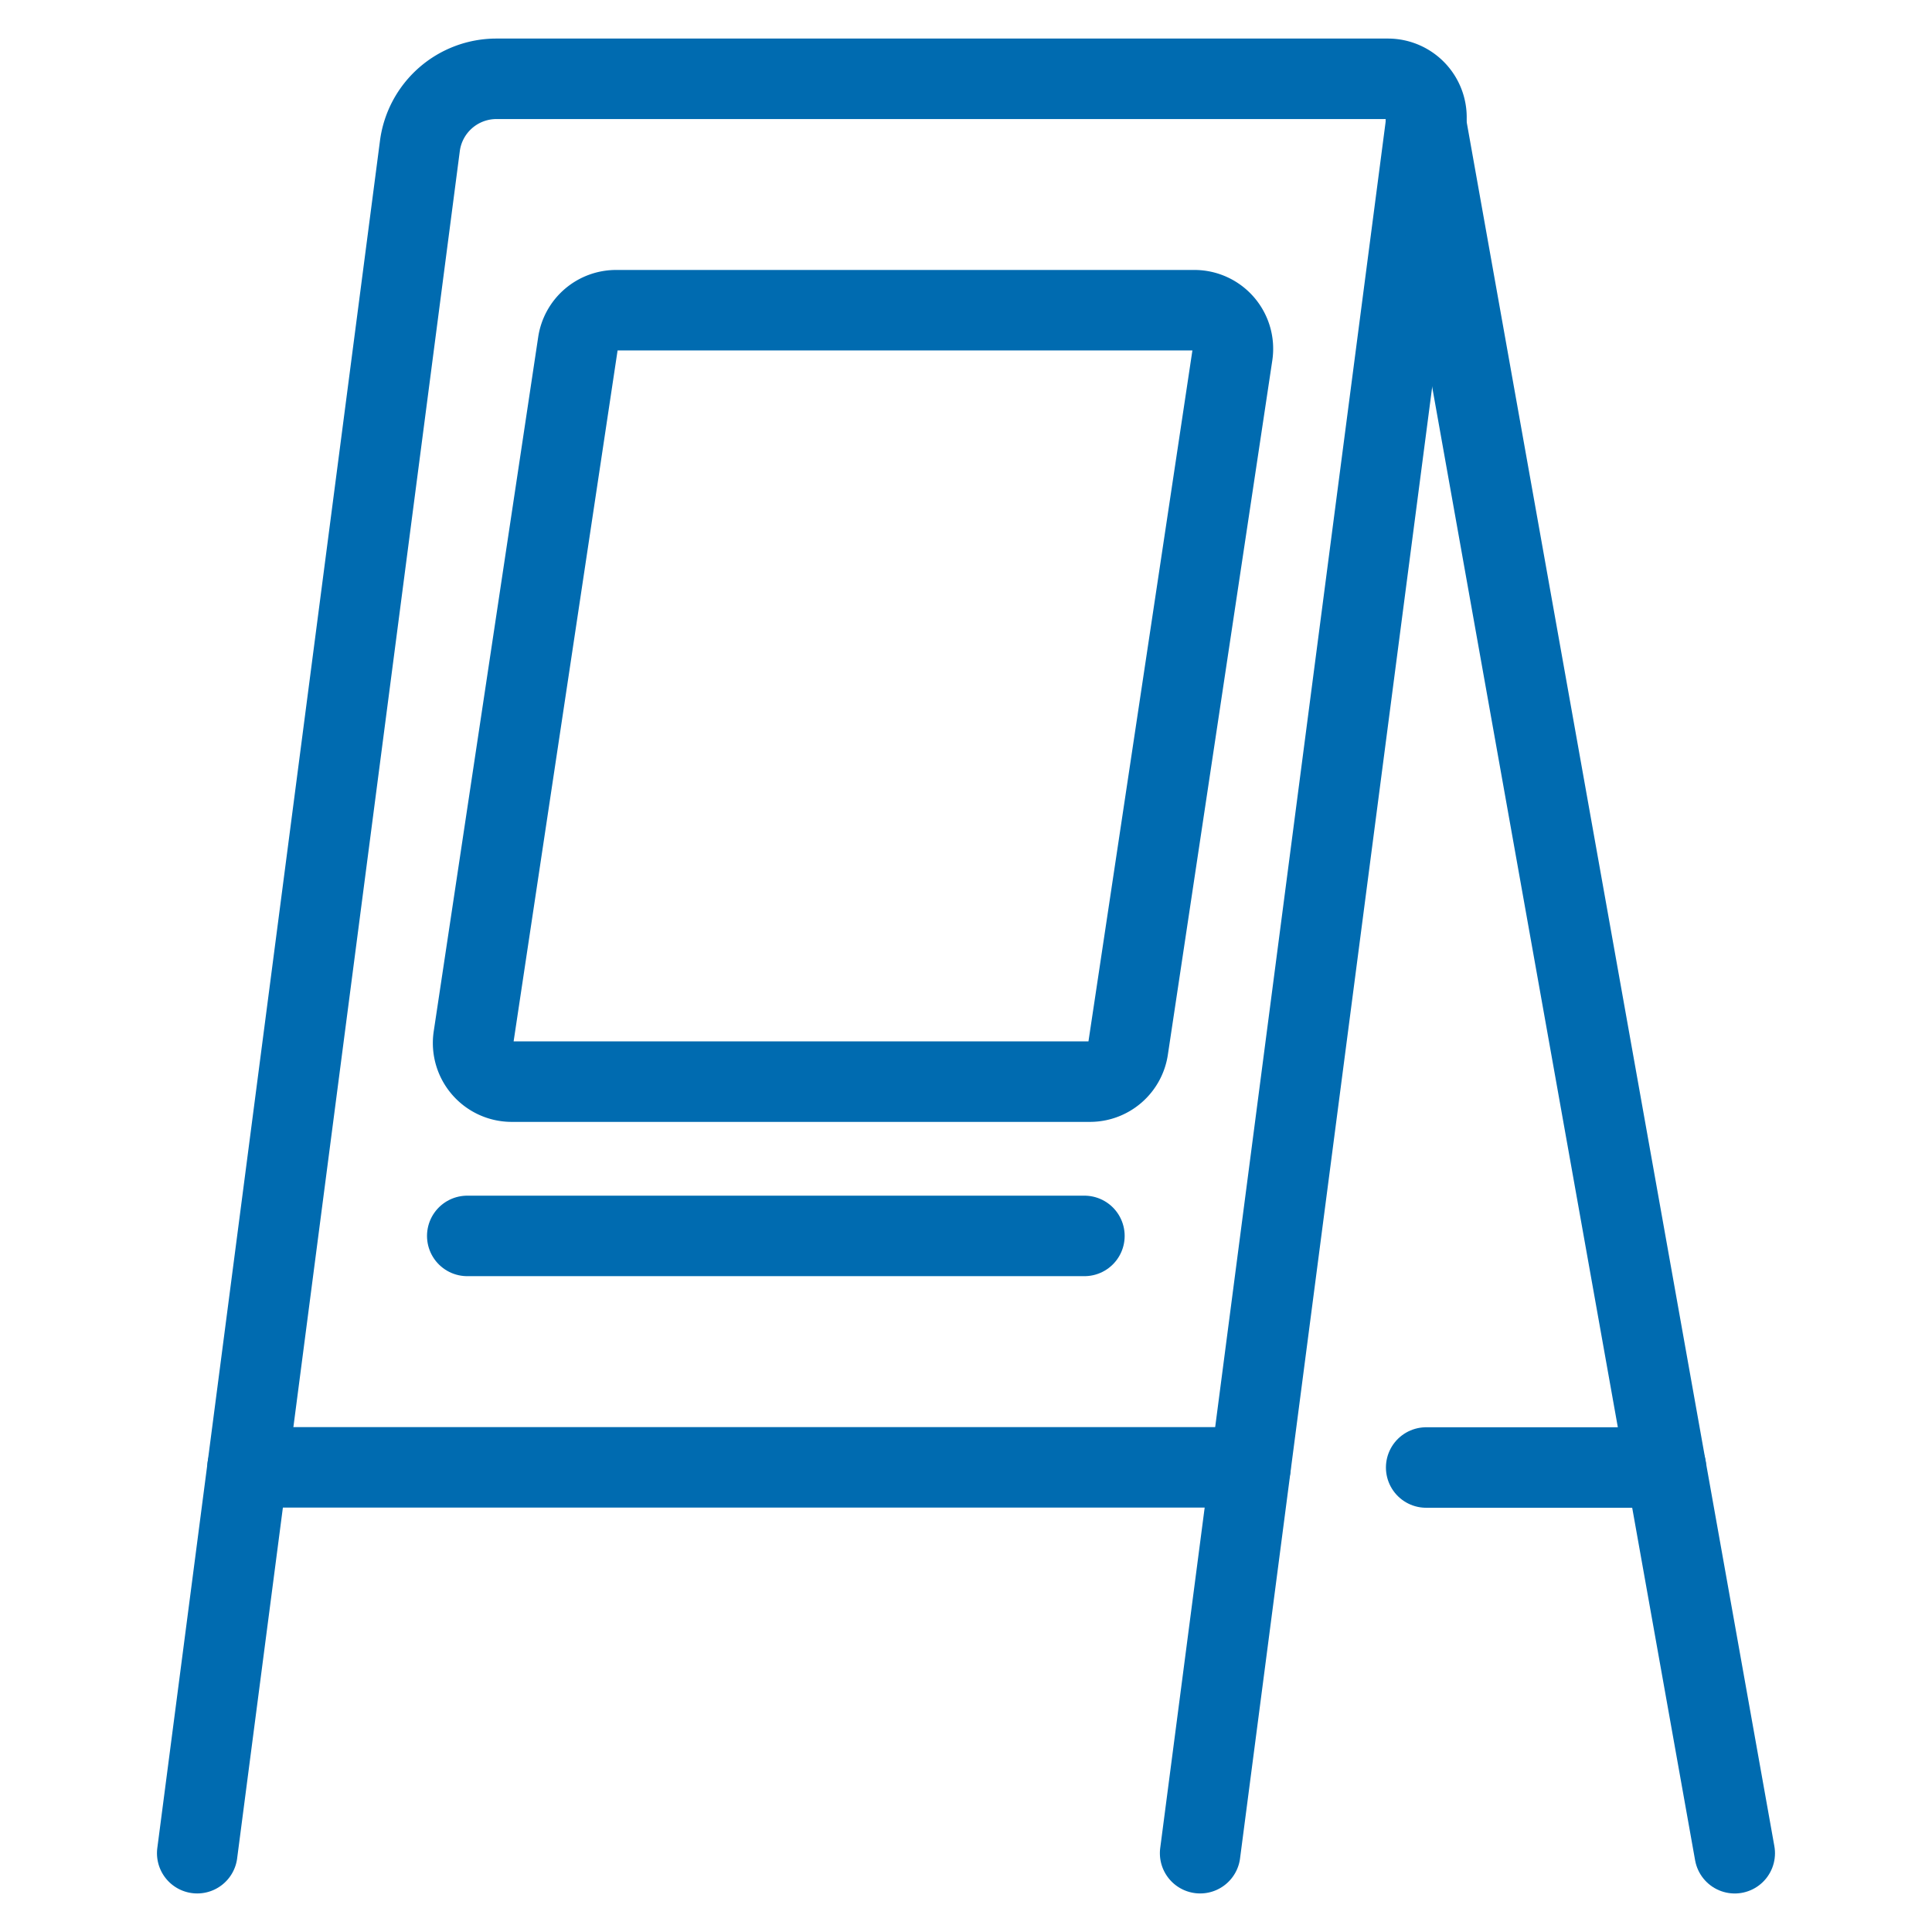
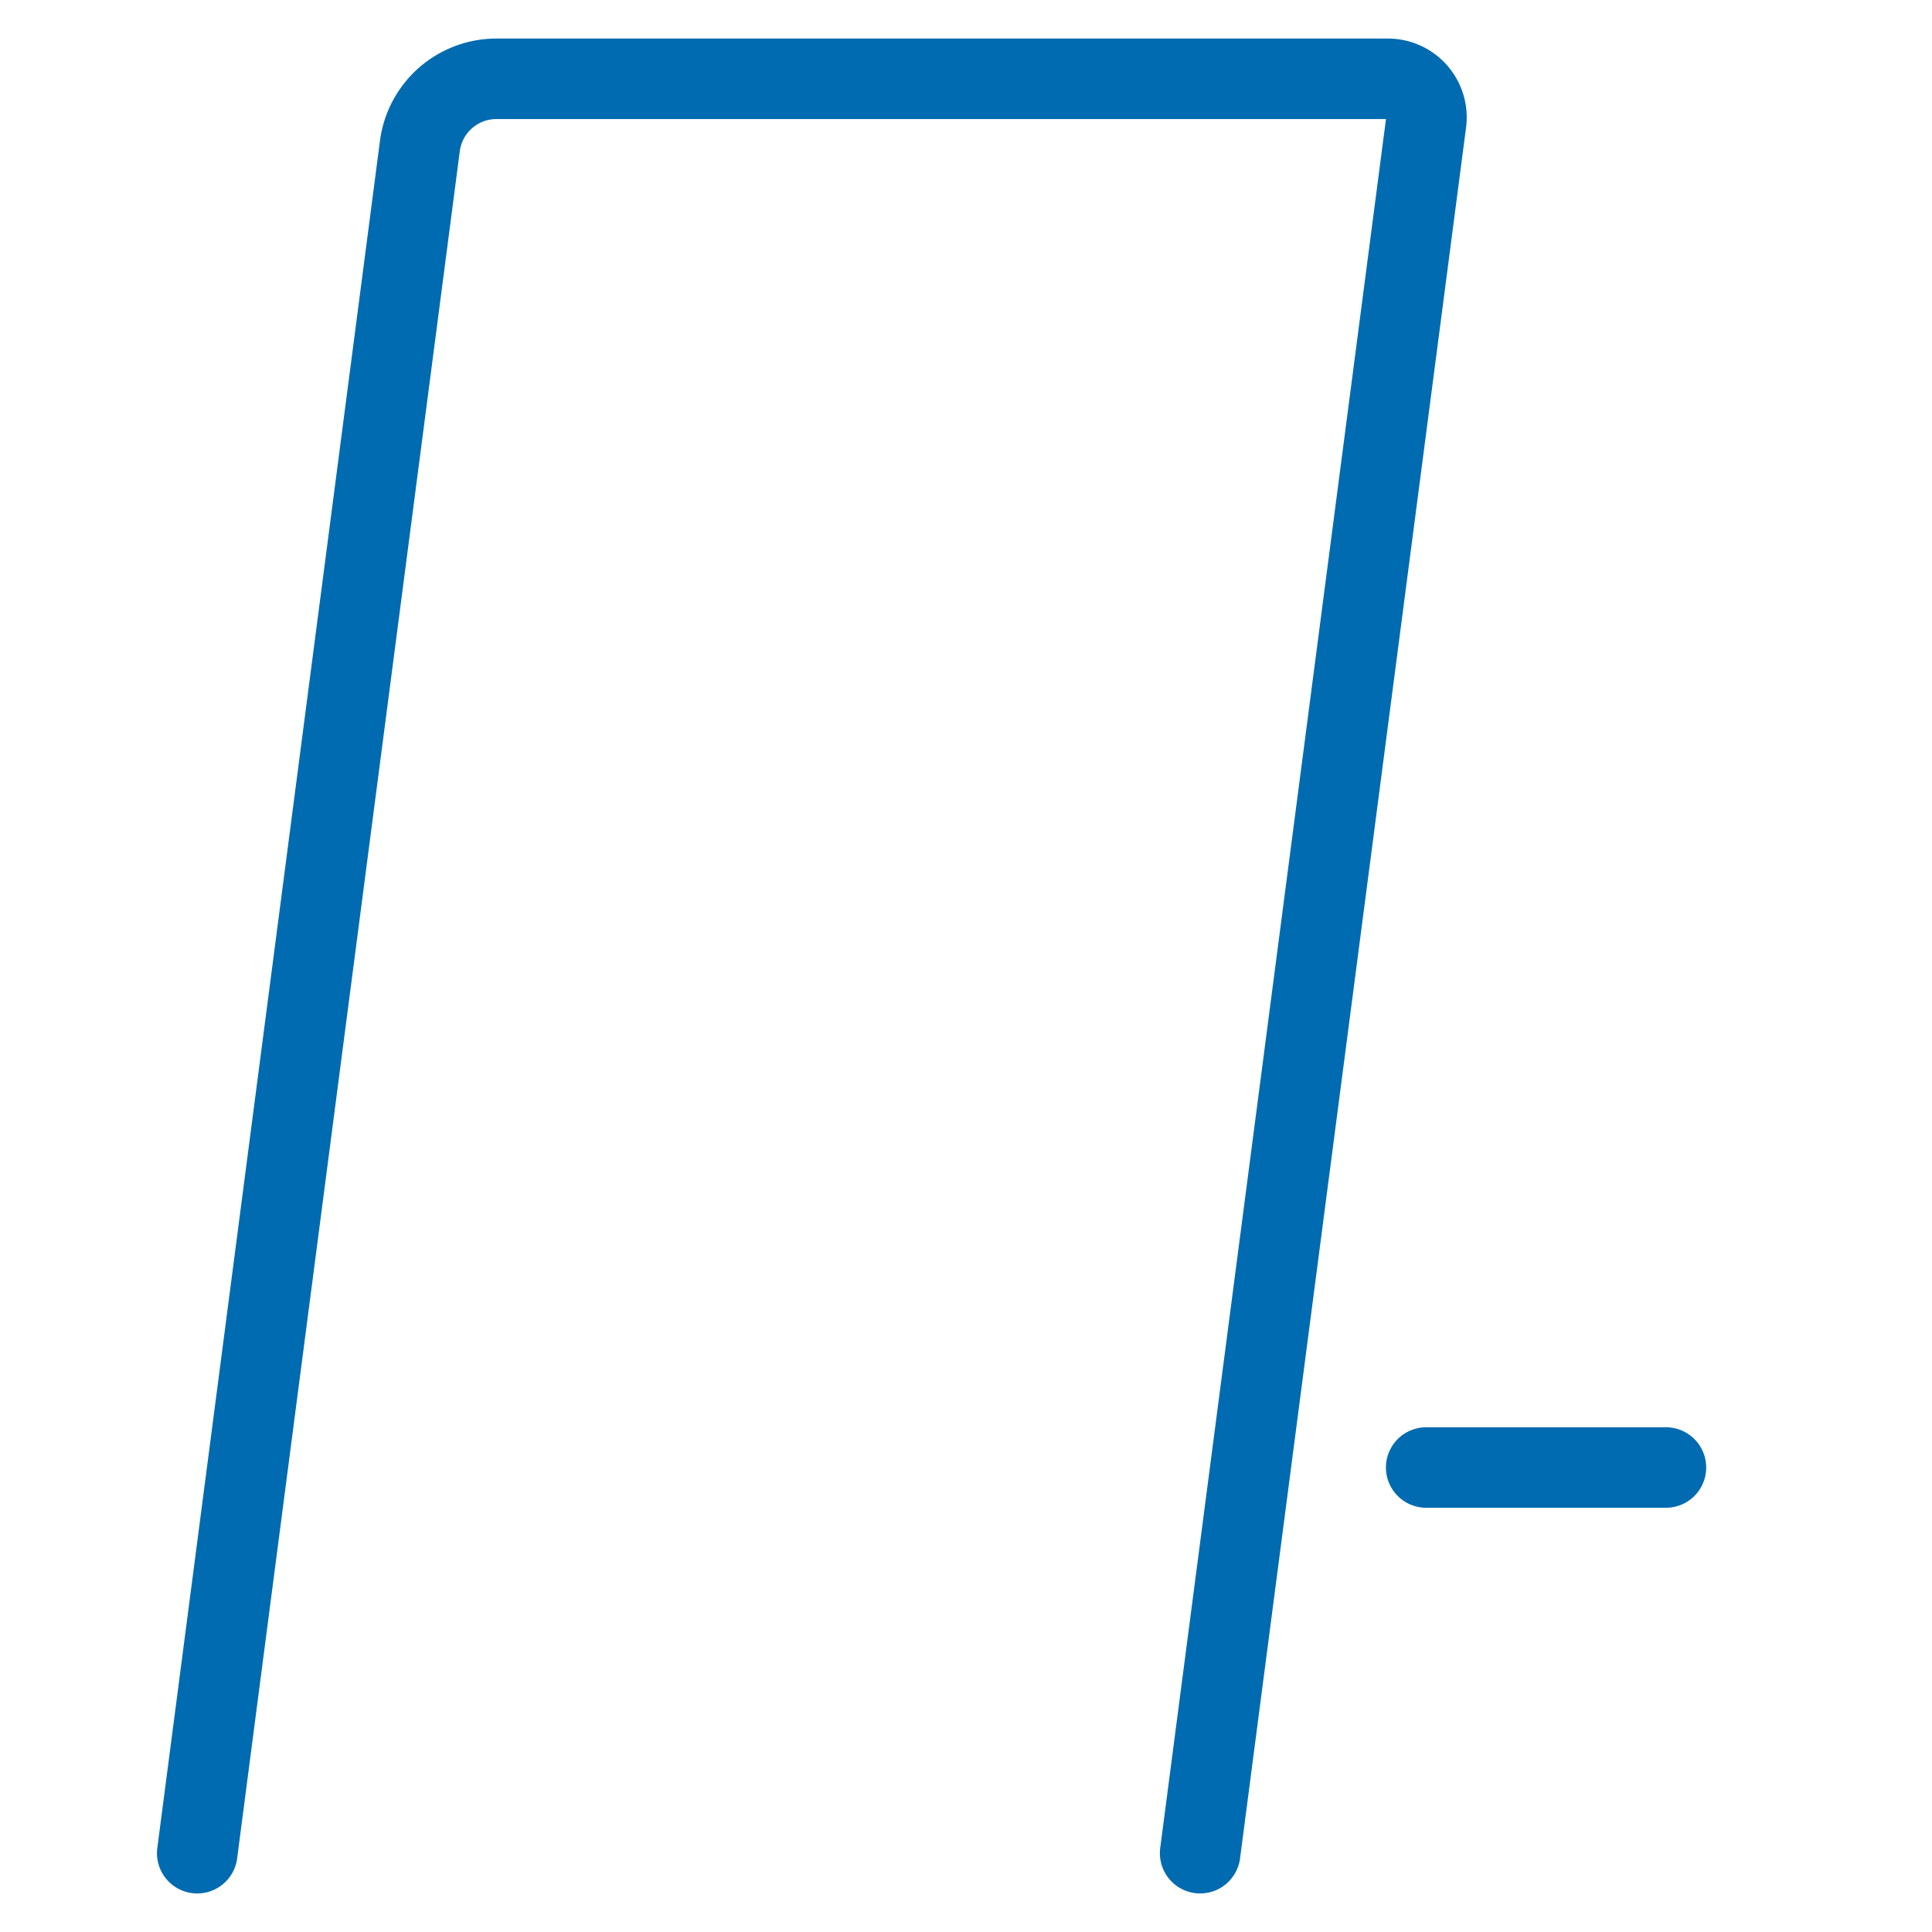
<svg xmlns="http://www.w3.org/2000/svg" viewBox="-1 -1 48 48" id="Shop-Street-Sign-1--Streamline-Ultimate.svg" height="48" width="48">
  <desc>Shop Street Sign 1 Streamline Icon: https://streamlinehq.com</desc>
  <path d="M3.9 45.042 9.432 2.626A1.917 1.917 0 0 1 11.333 0.958h22.141a0.958 0.958 0 0 1 0.958 1.083L28.817 45.042" fill="none" stroke="#006bb0" stroke-linecap="round" stroke-linejoin="round" stroke-width="2" />
-   <path d="m34.425 2.041 7.674 43.002" fill="none" stroke="#006bb0" stroke-linecap="round" stroke-linejoin="round" stroke-width="2" />
-   <path d="m5.15 35.456 24.917 0" fill="none" stroke="#006bb0" stroke-linecap="round" stroke-linejoin="round" stroke-width="2" />
  <path d="m40.39 35.46 -5.957 0" fill="none" stroke="#006bb0" stroke-linecap="round" stroke-linejoin="round" stroke-width="2" />
-   <path d="M13.359 7.531a0.958 0.958 0 0 1 0.958 -0.824h14.356a0.958 0.958 0 0 1 0.949 1.094l-2.595 17.25a0.958 0.958 0 0 1 -0.949 0.822H11.713a0.958 0.958 0 0 1 -0.723 -0.33 0.958 0.958 0 0 1 -0.226 -0.767Z" fill="none" stroke="#006bb0" stroke-linecap="round" stroke-linejoin="round" stroke-width="2" />
-   <path d="m10.609 29.706 15.333 0" fill="none" stroke="#006bb0" stroke-linecap="round" stroke-linejoin="round" stroke-width="2" />
</svg>